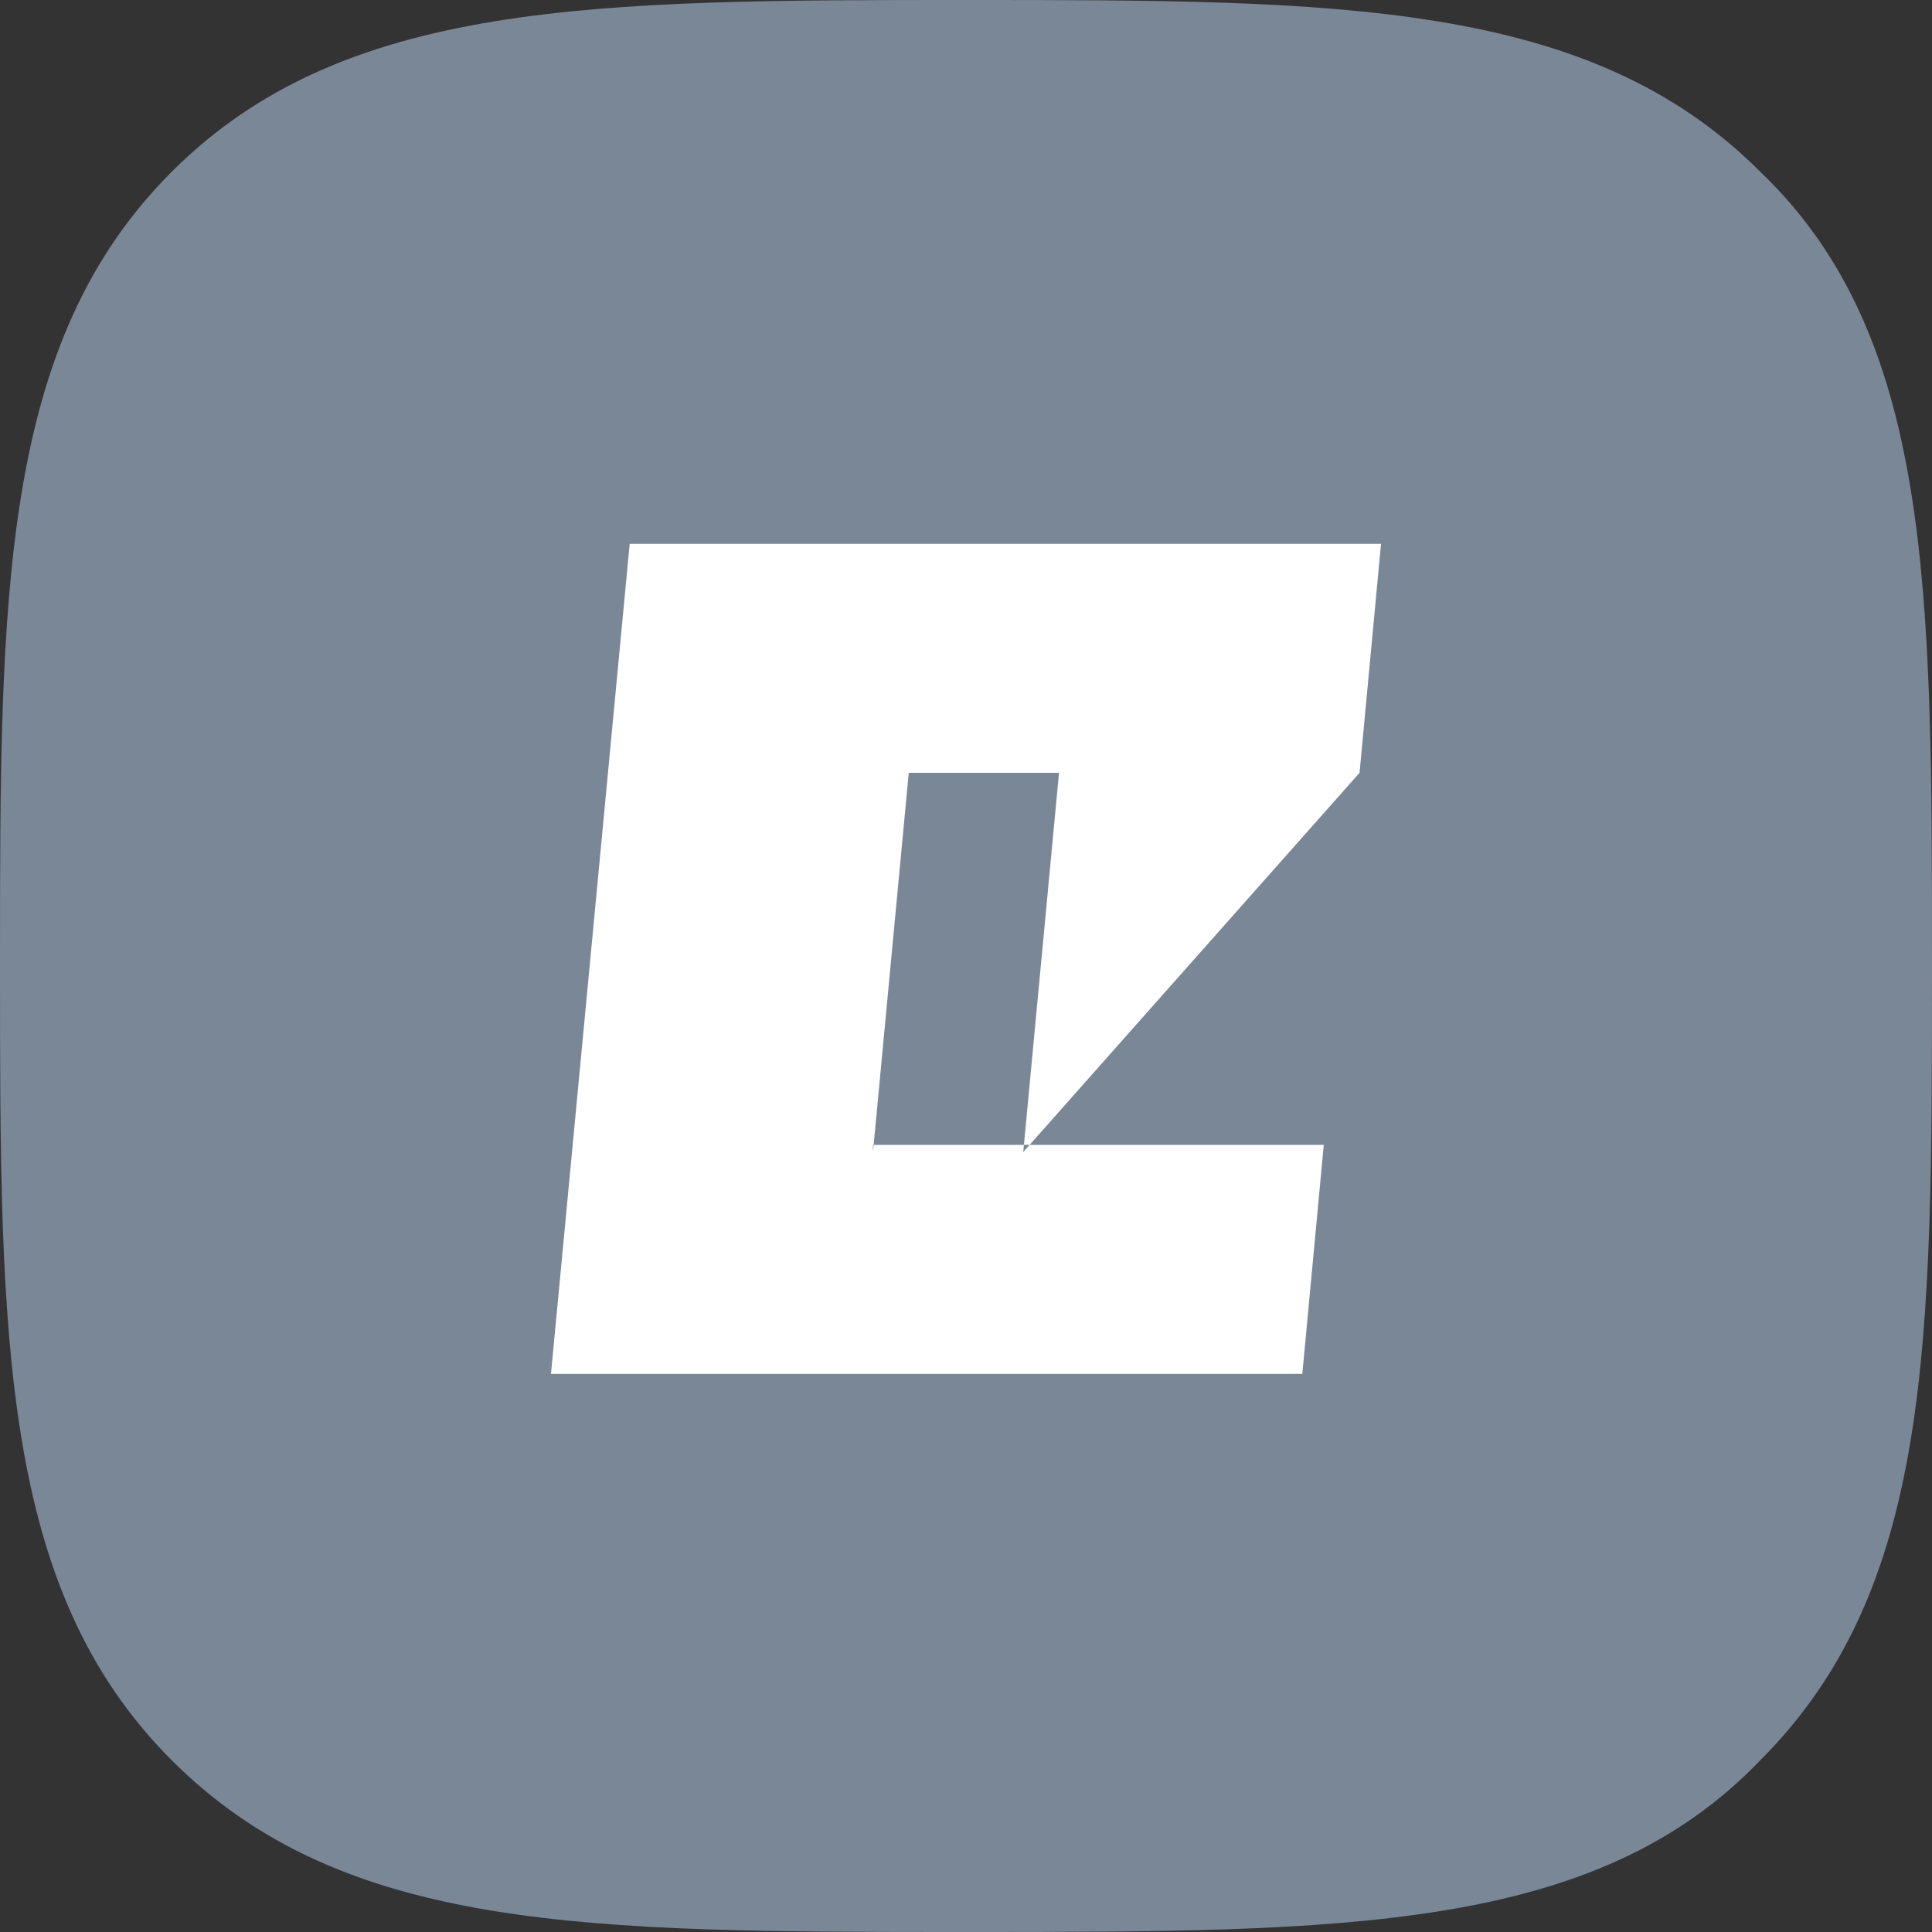
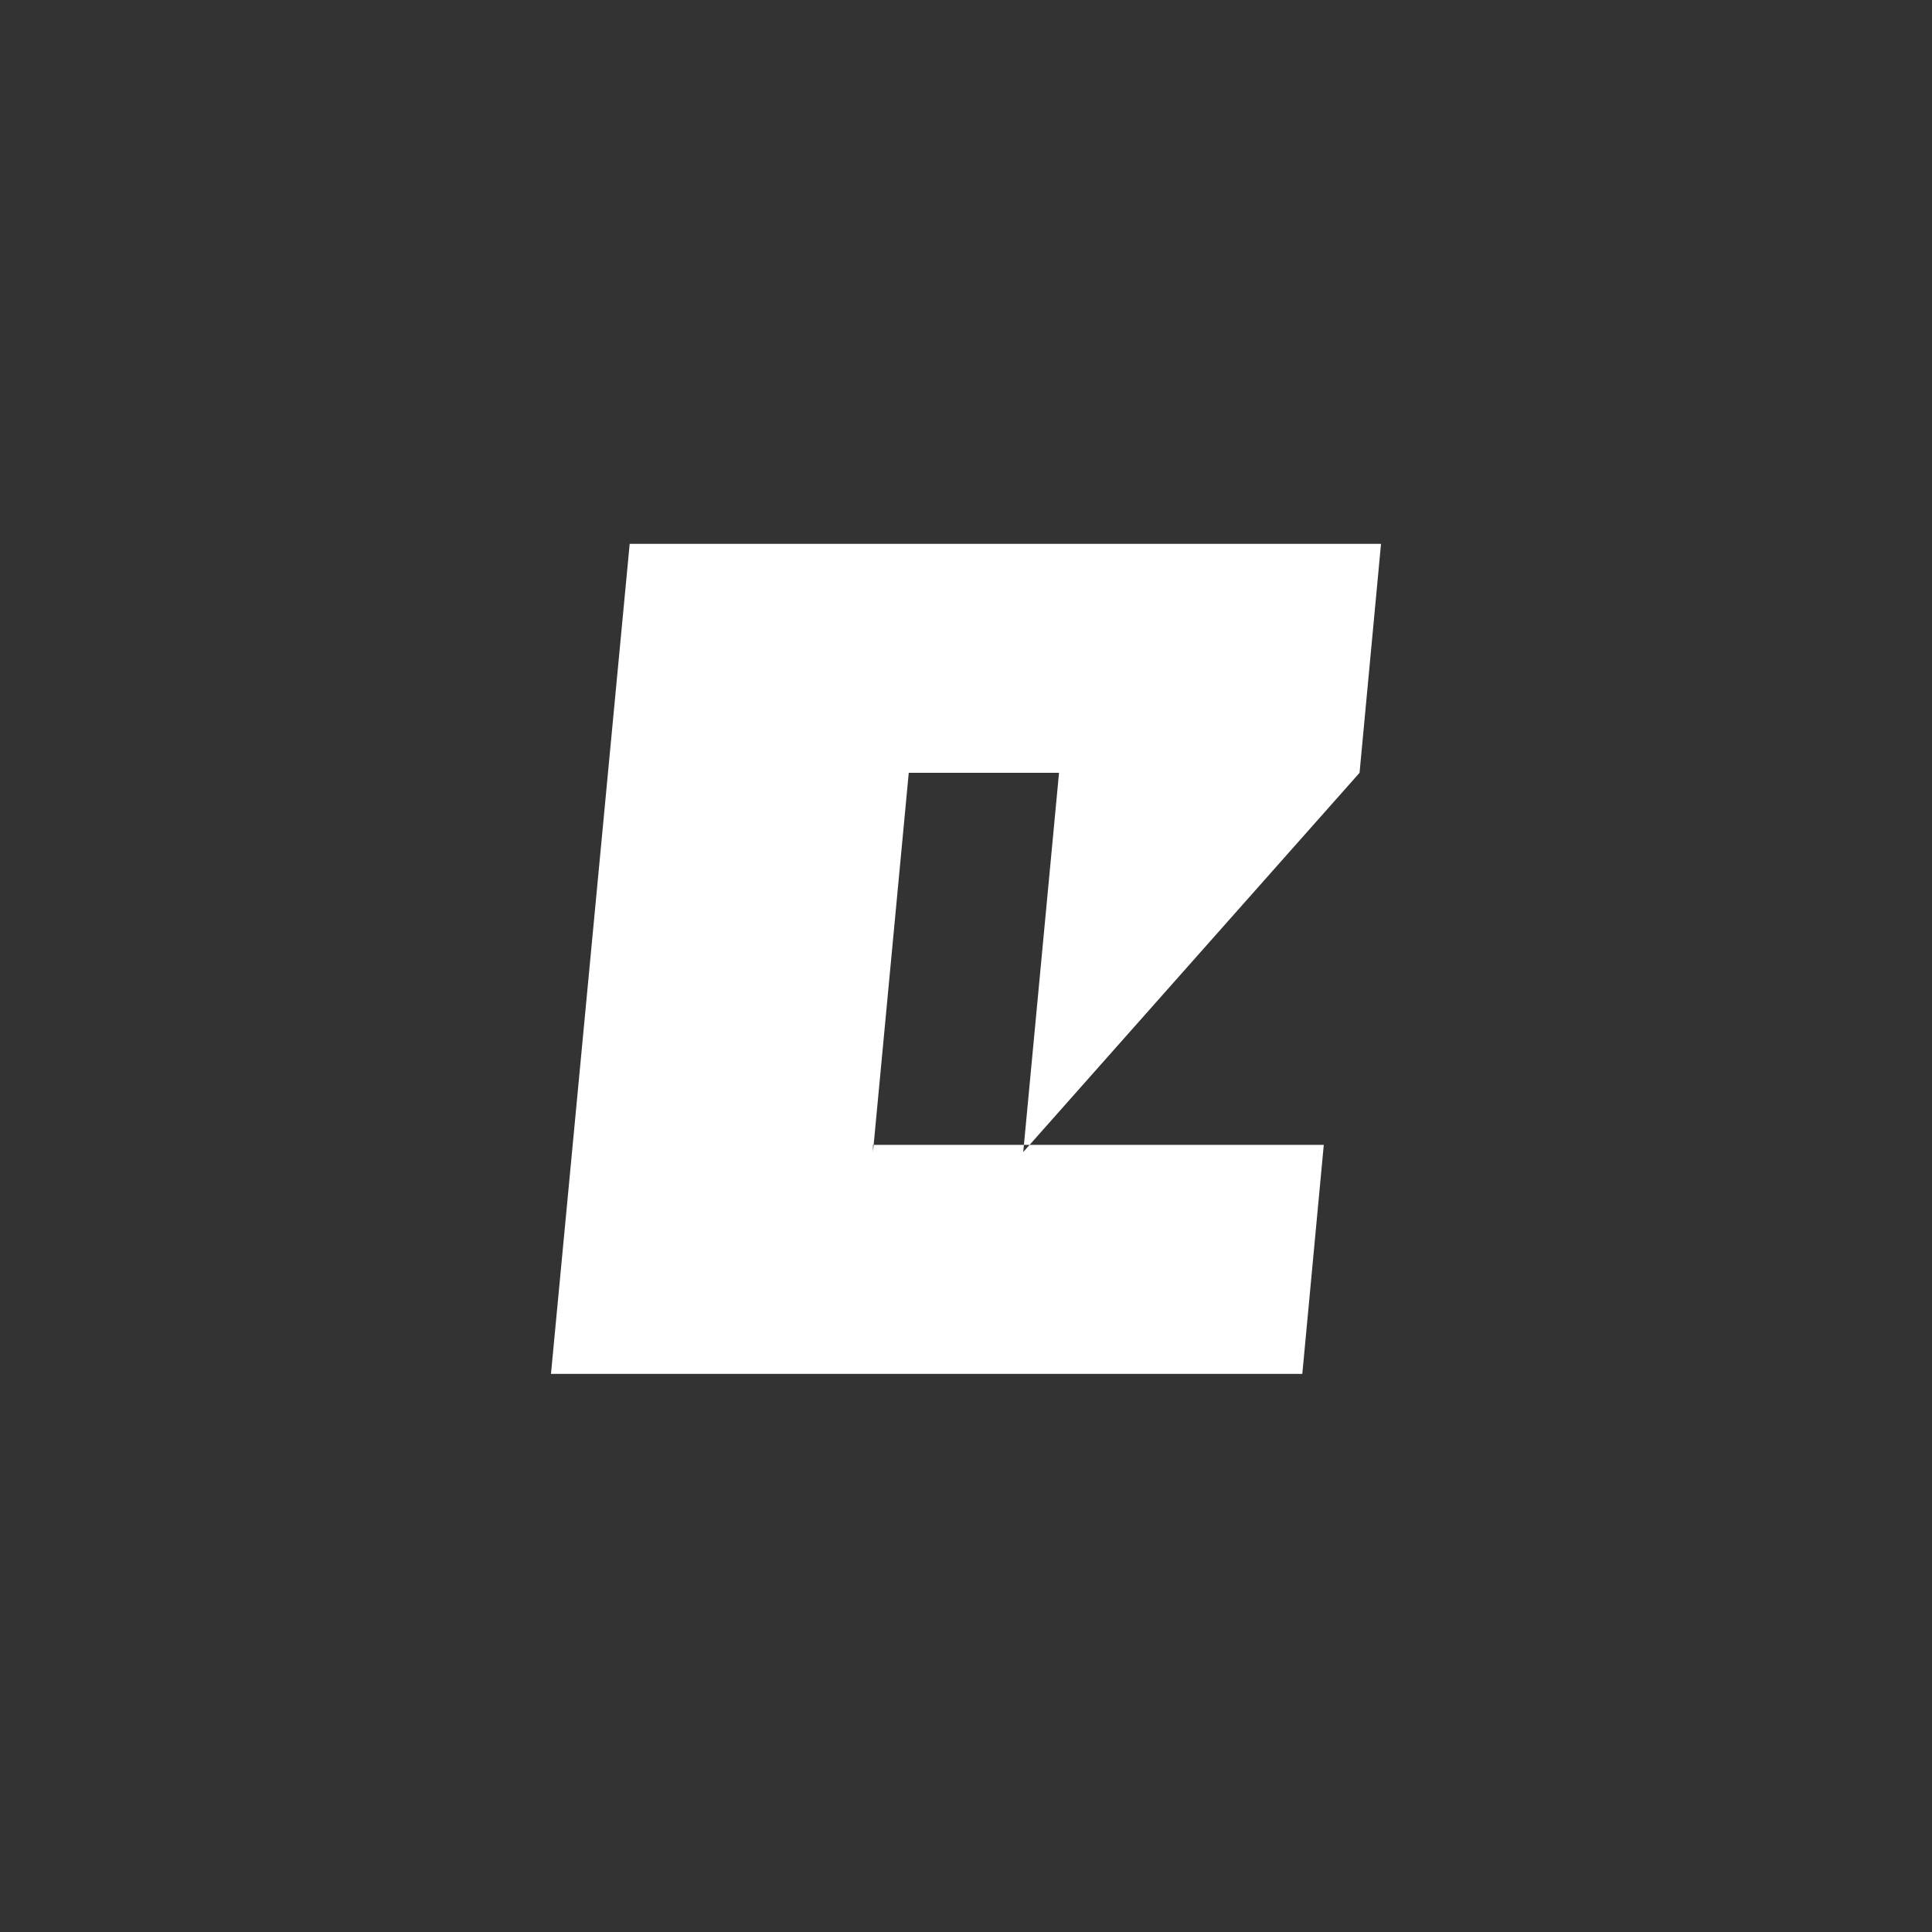
<svg xmlns="http://www.w3.org/2000/svg" id="a" width="27" height="27" viewBox="0 0 27 27">
  <rect x="0" y="0" width="27" height="27" fill="#333333" stroke="none" />
-   <path d="M24.6,2.4c2.4,2.3,2.4,5.8,2.4,11.1s0,8.7-2.4,11.1c-2.3,2.4-5.8,2.4-11.1,2.4s-8.7,0-11.1-2.4C0,22.2,0,18.7,0,13.5S0,4.8,2.4,2.4,8.3,0,13.5,0s8.7,0,11.1,2.4Z" fill="#7a8797" stroke-width="0" />
-   <path d="M12.2,16.1l.5-5.3h2.1l-.5,5.3,4.7-5.3.3-3.2h-10.5l-1.1,11.6h10.5l.3-3.2h-6.3v.1Z" fill="#fff" fill-rule="evenodd" stroke-width="0" />
+   <path d="M12.2,16.1l.5-5.3h2.1l-.5,5.3,4.7-5.3.3-3.2h-10.5l-1.1,11.6h10.5l.3-3.2h-6.3v.1" fill="#fff" fill-rule="evenodd" stroke-width="0" />
</svg>